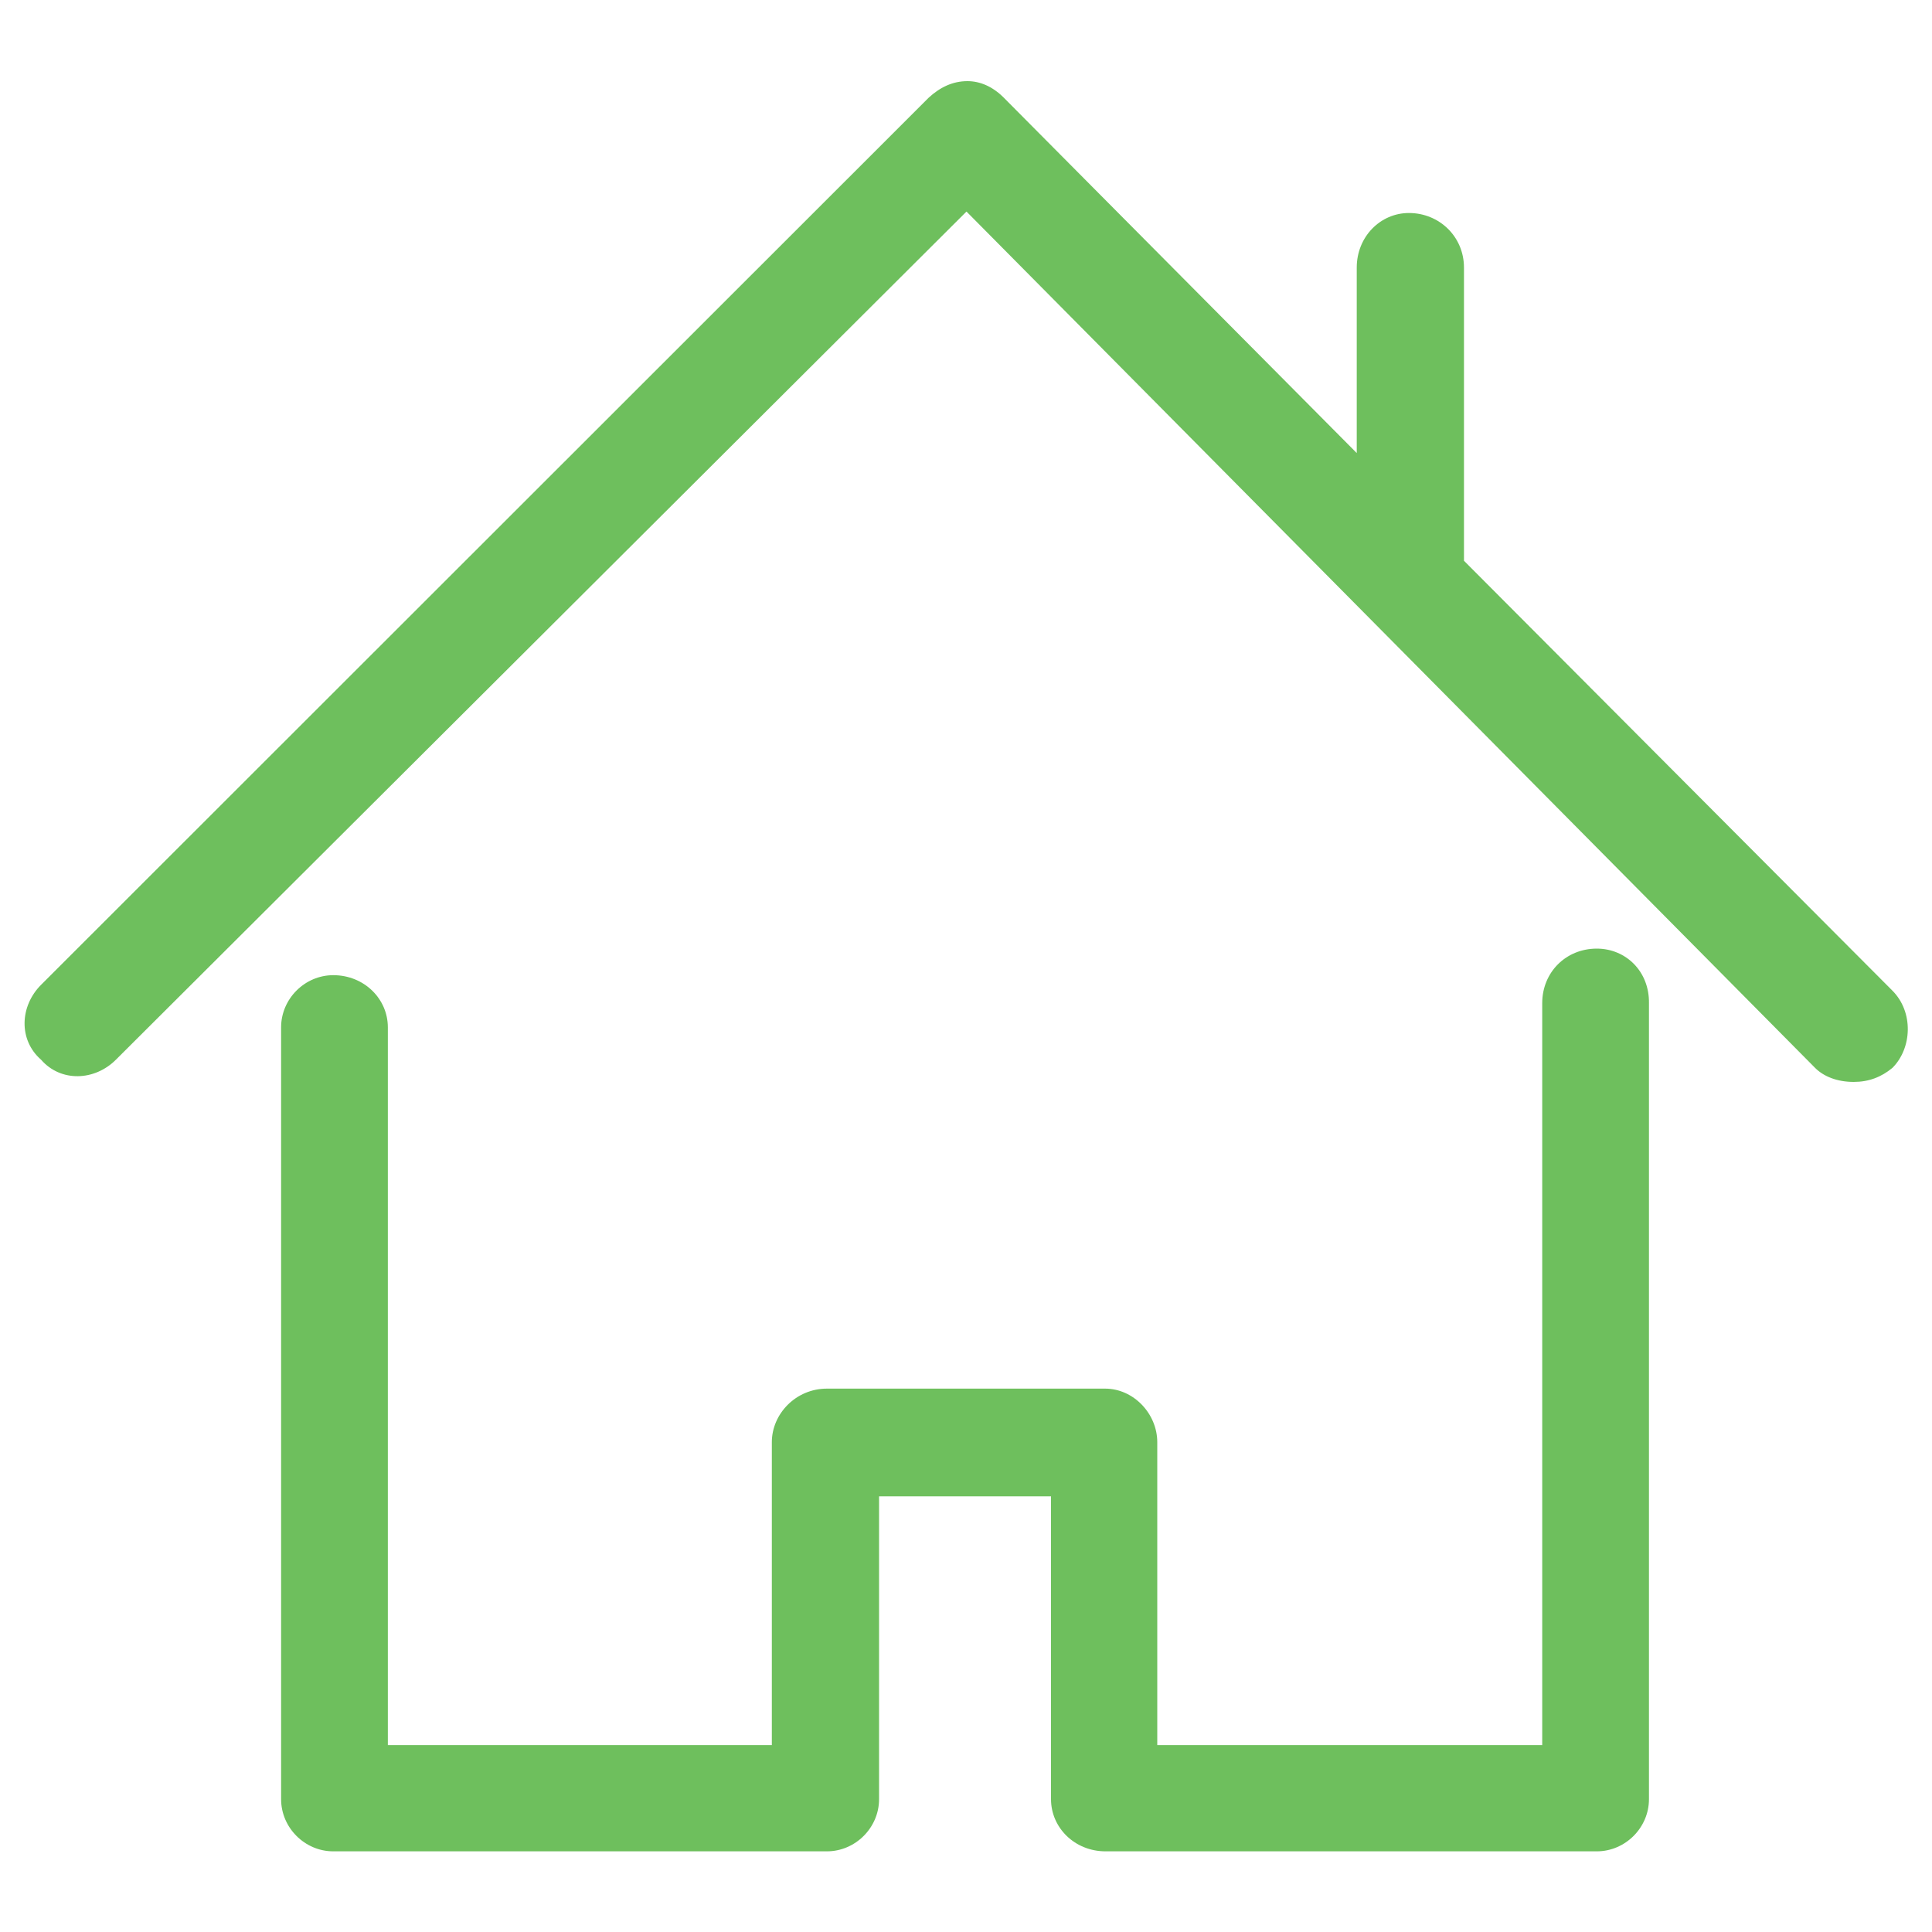
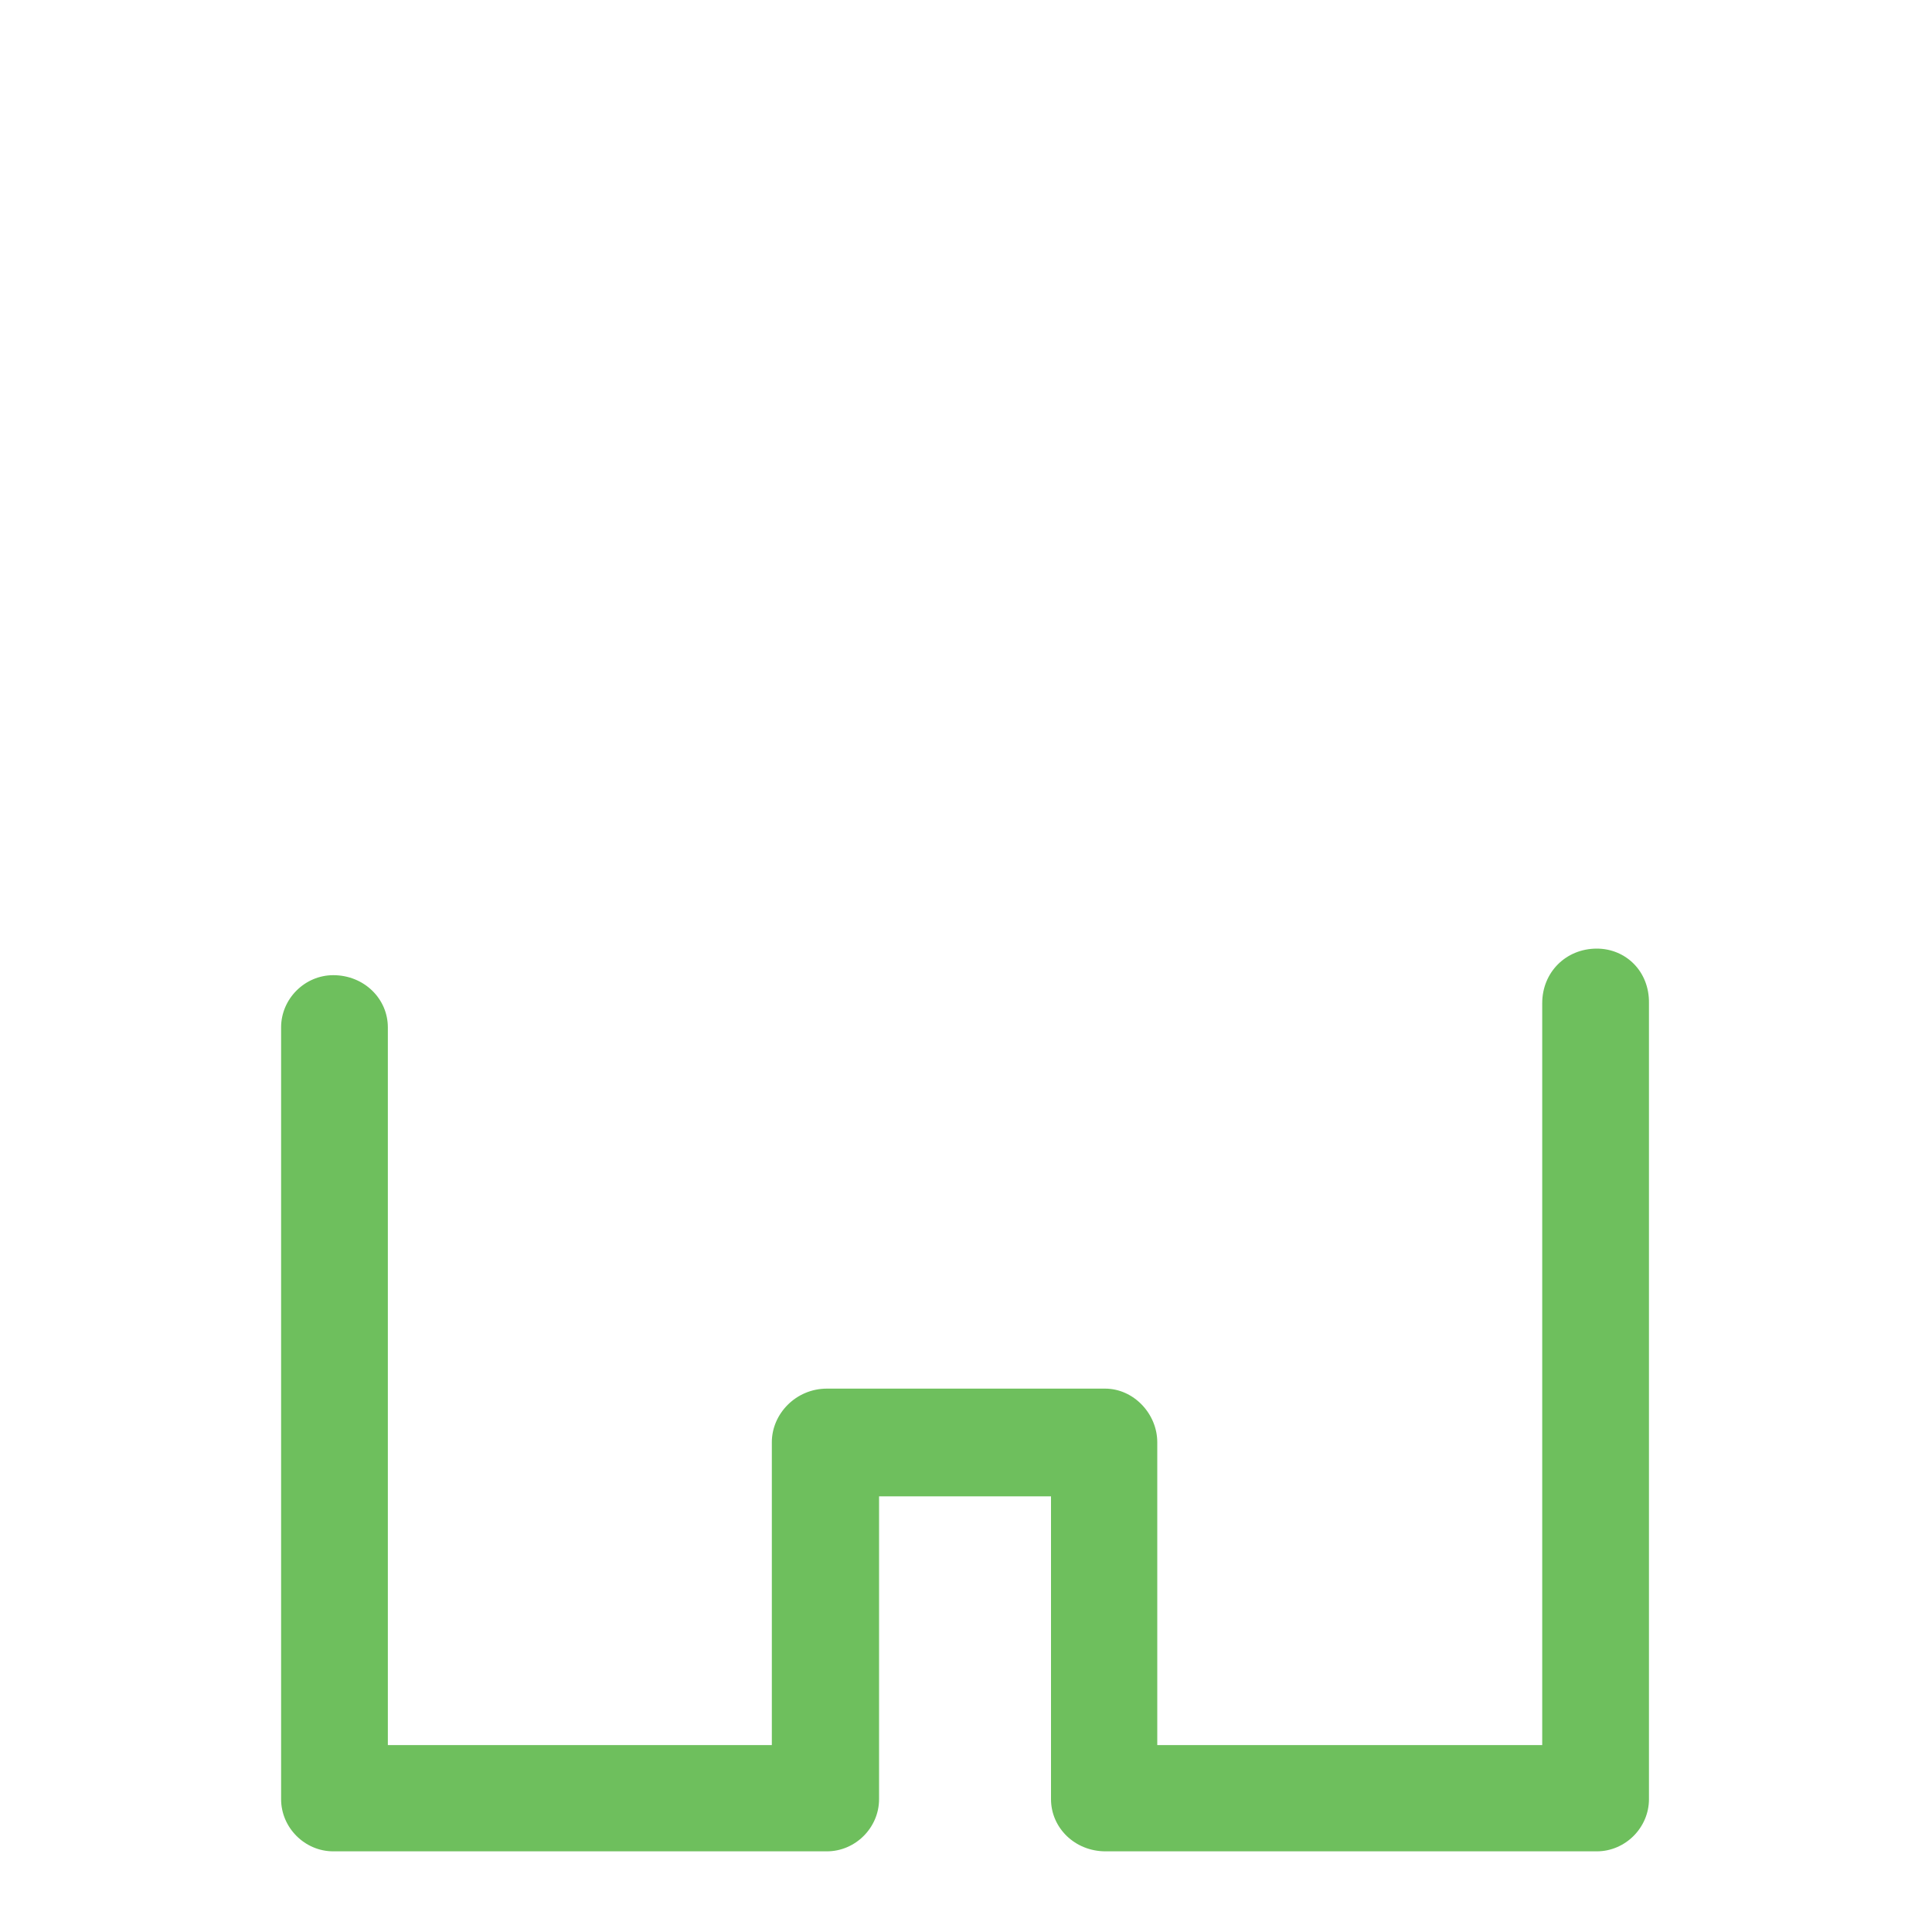
<svg xmlns="http://www.w3.org/2000/svg" version="1.1" id="Layer_1" x="0px" y="0px" viewBox="0 0 400 400" style="enable-background:new 0 0 400 400;" xml:space="preserve">
  <style type="text/css">
	.st0{fill:#6EBF5D;}
</style>
  <g>
    <g>
      <path class="st0" d="M330.6,196.4c-6.4,0-11.3,4.9-11.3,11.3v153.6h-79.7v-62.7c0-5.9-4.9-11.1-10.8-11.1h-57.6    c-6.4,0-11.4,5.2-11.4,11.1v62.7H80.3V212.7c0-5.9-4.9-10.8-11.3-10.8c-5.9,0-10.8,4.9-10.8,10.8v159.8c0,5.9,4.9,10.8,10.8,10.8    h102.2c5.9,0,10.8-4.9,10.8-10.8v-62.7h35.6v62.7c0,5.9,4.9,10.8,11.3,10.8h101.7c5.9,0,10.8-4.9,10.8-10.8V207.7    C341.5,201.1,336.6,196.4,330.6,196.4z" />
-       <path class="st0" d="M391.8,205.1l-88.7-89V55.4c0-6.4-5.1-11.3-11.4-11.3c-5.9,0-10.8,4.9-10.8,11.3v38.4l-73.1-73.6    c-2.3-2.3-4.9-3.4-7.5-3.4c-3.1,0-5.7,1.3-8,3.4L8.5,203.9c-4.4,4.4-4.7,11.4,0,15.5c4.1,4.7,11.1,4.4,15.5,0L200.1,43.8    l175.7,177.3c1.8,1.8,4.6,2.9,8,2.9c3.1,0,5.7-1,8-2.9C395.9,217,396.2,209.5,391.8,205.1z" />
    </g>
  </g>
</svg>